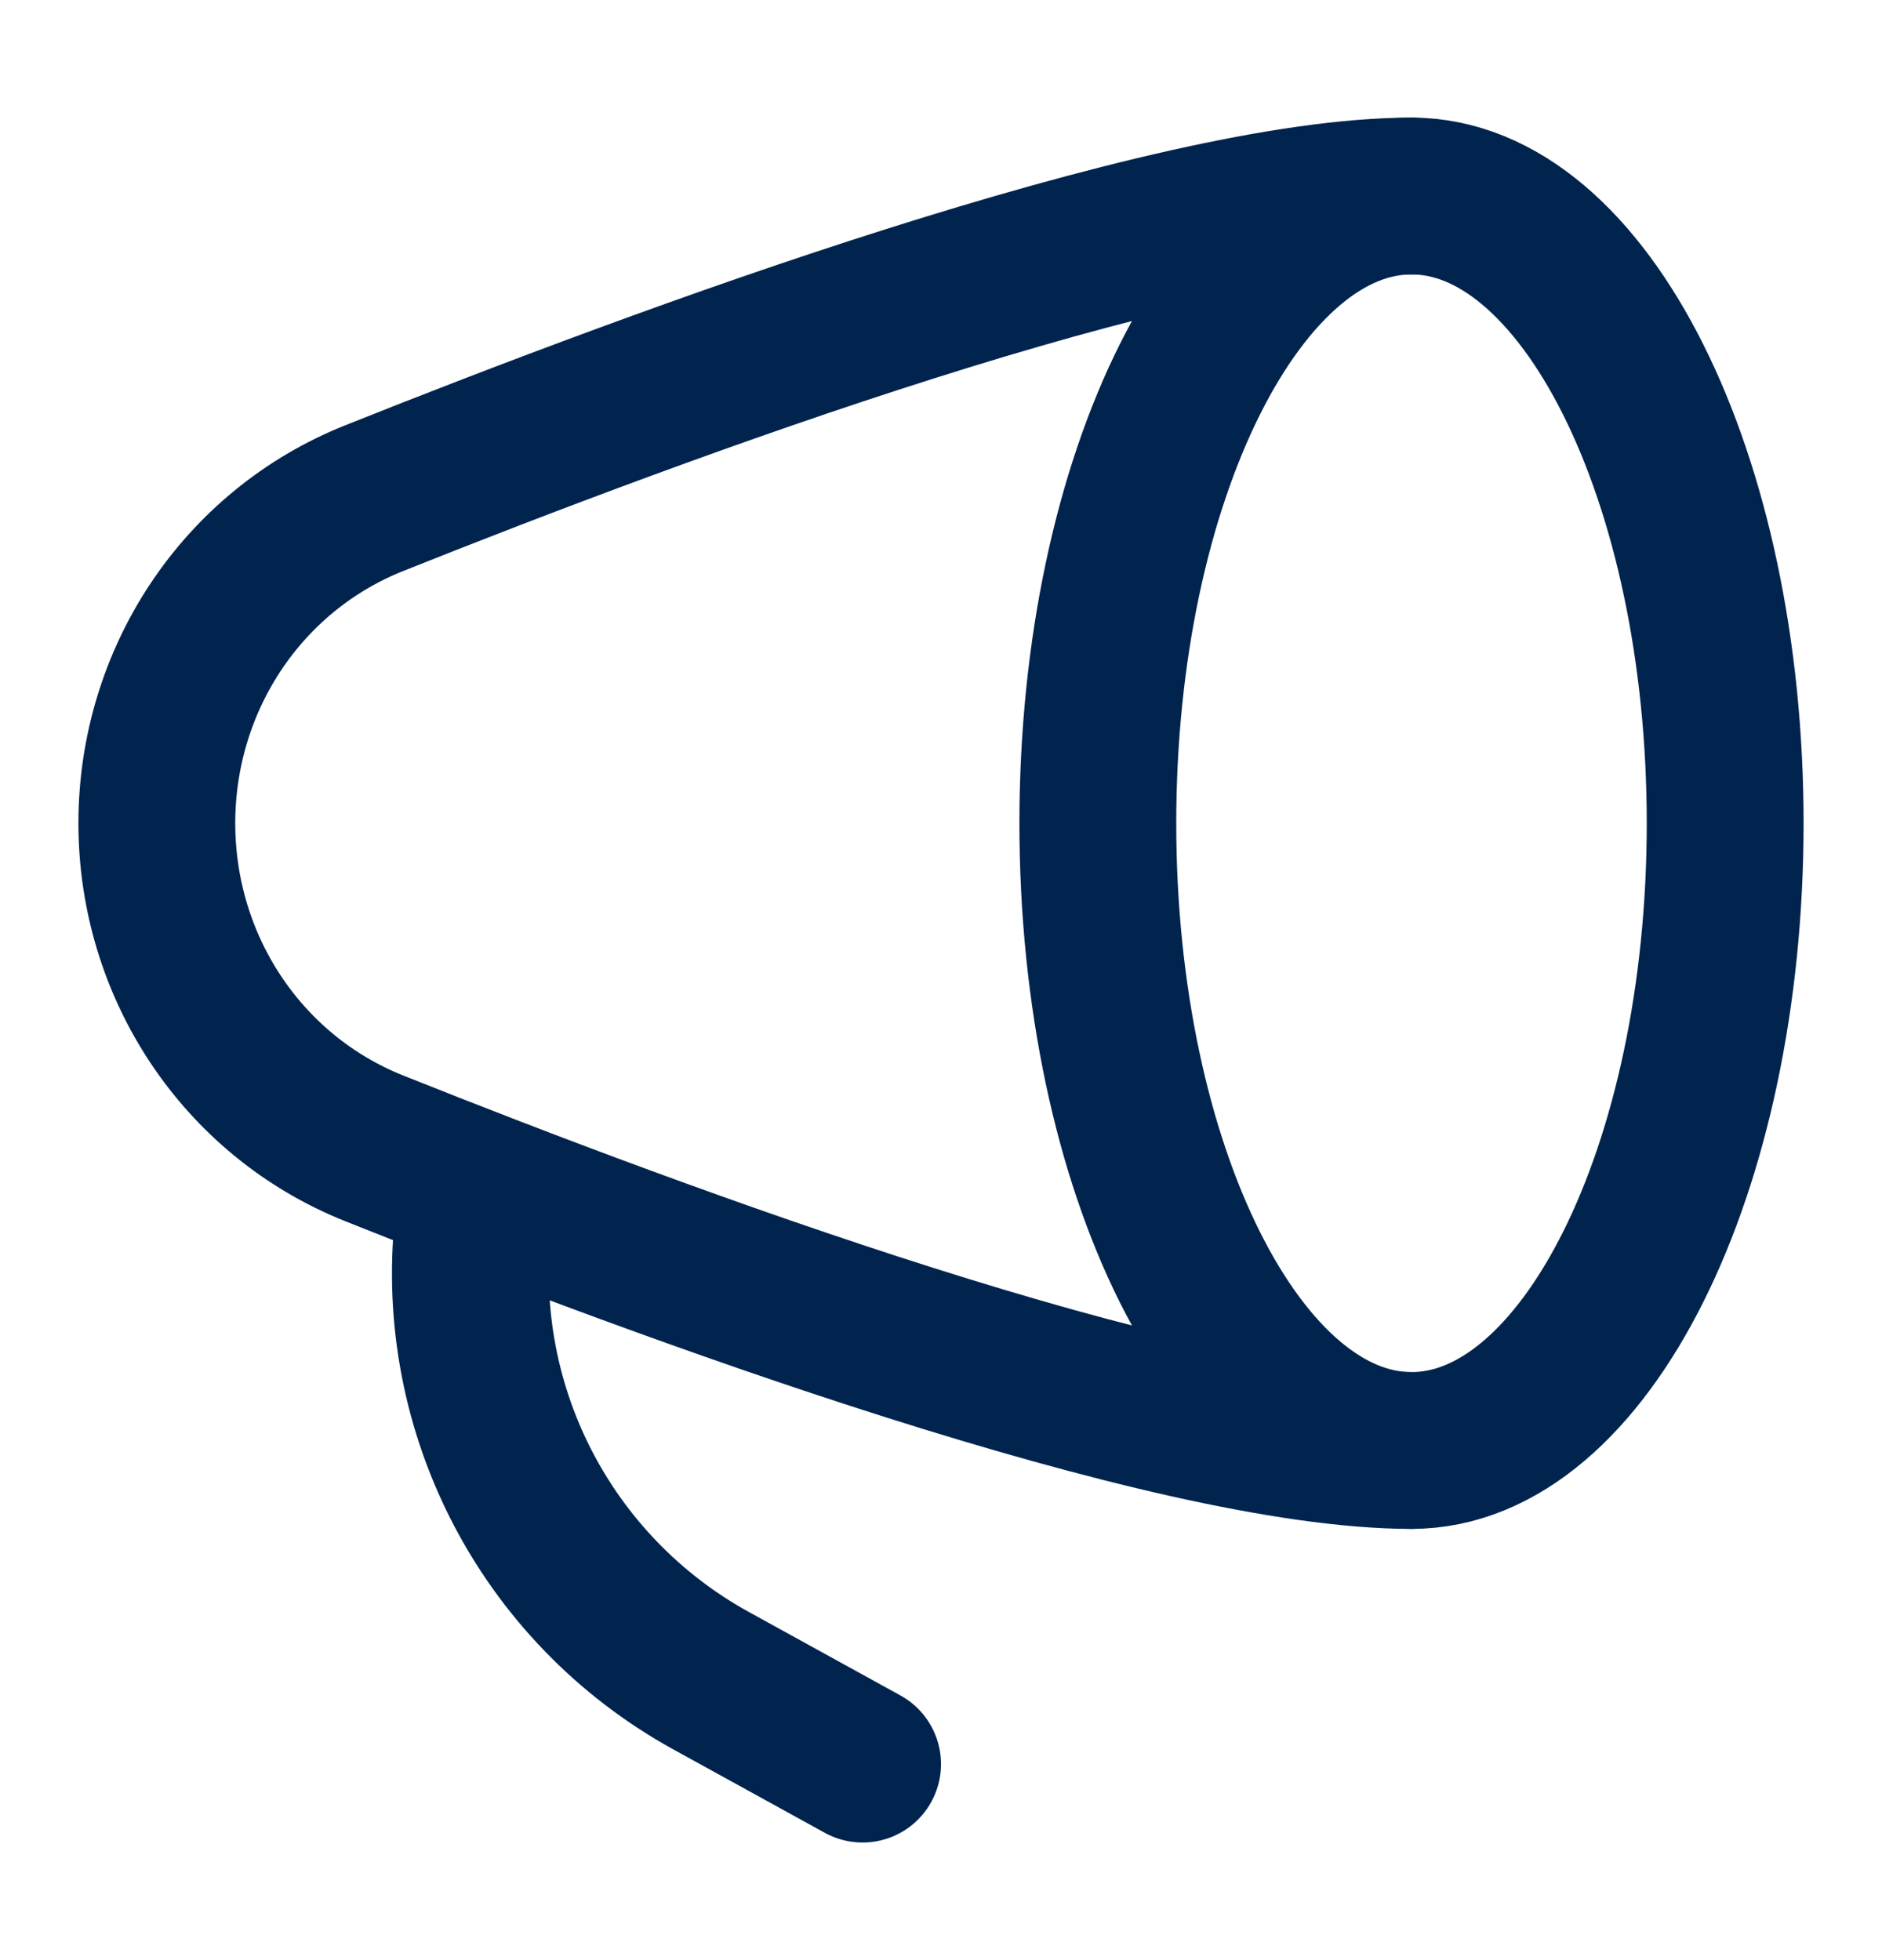
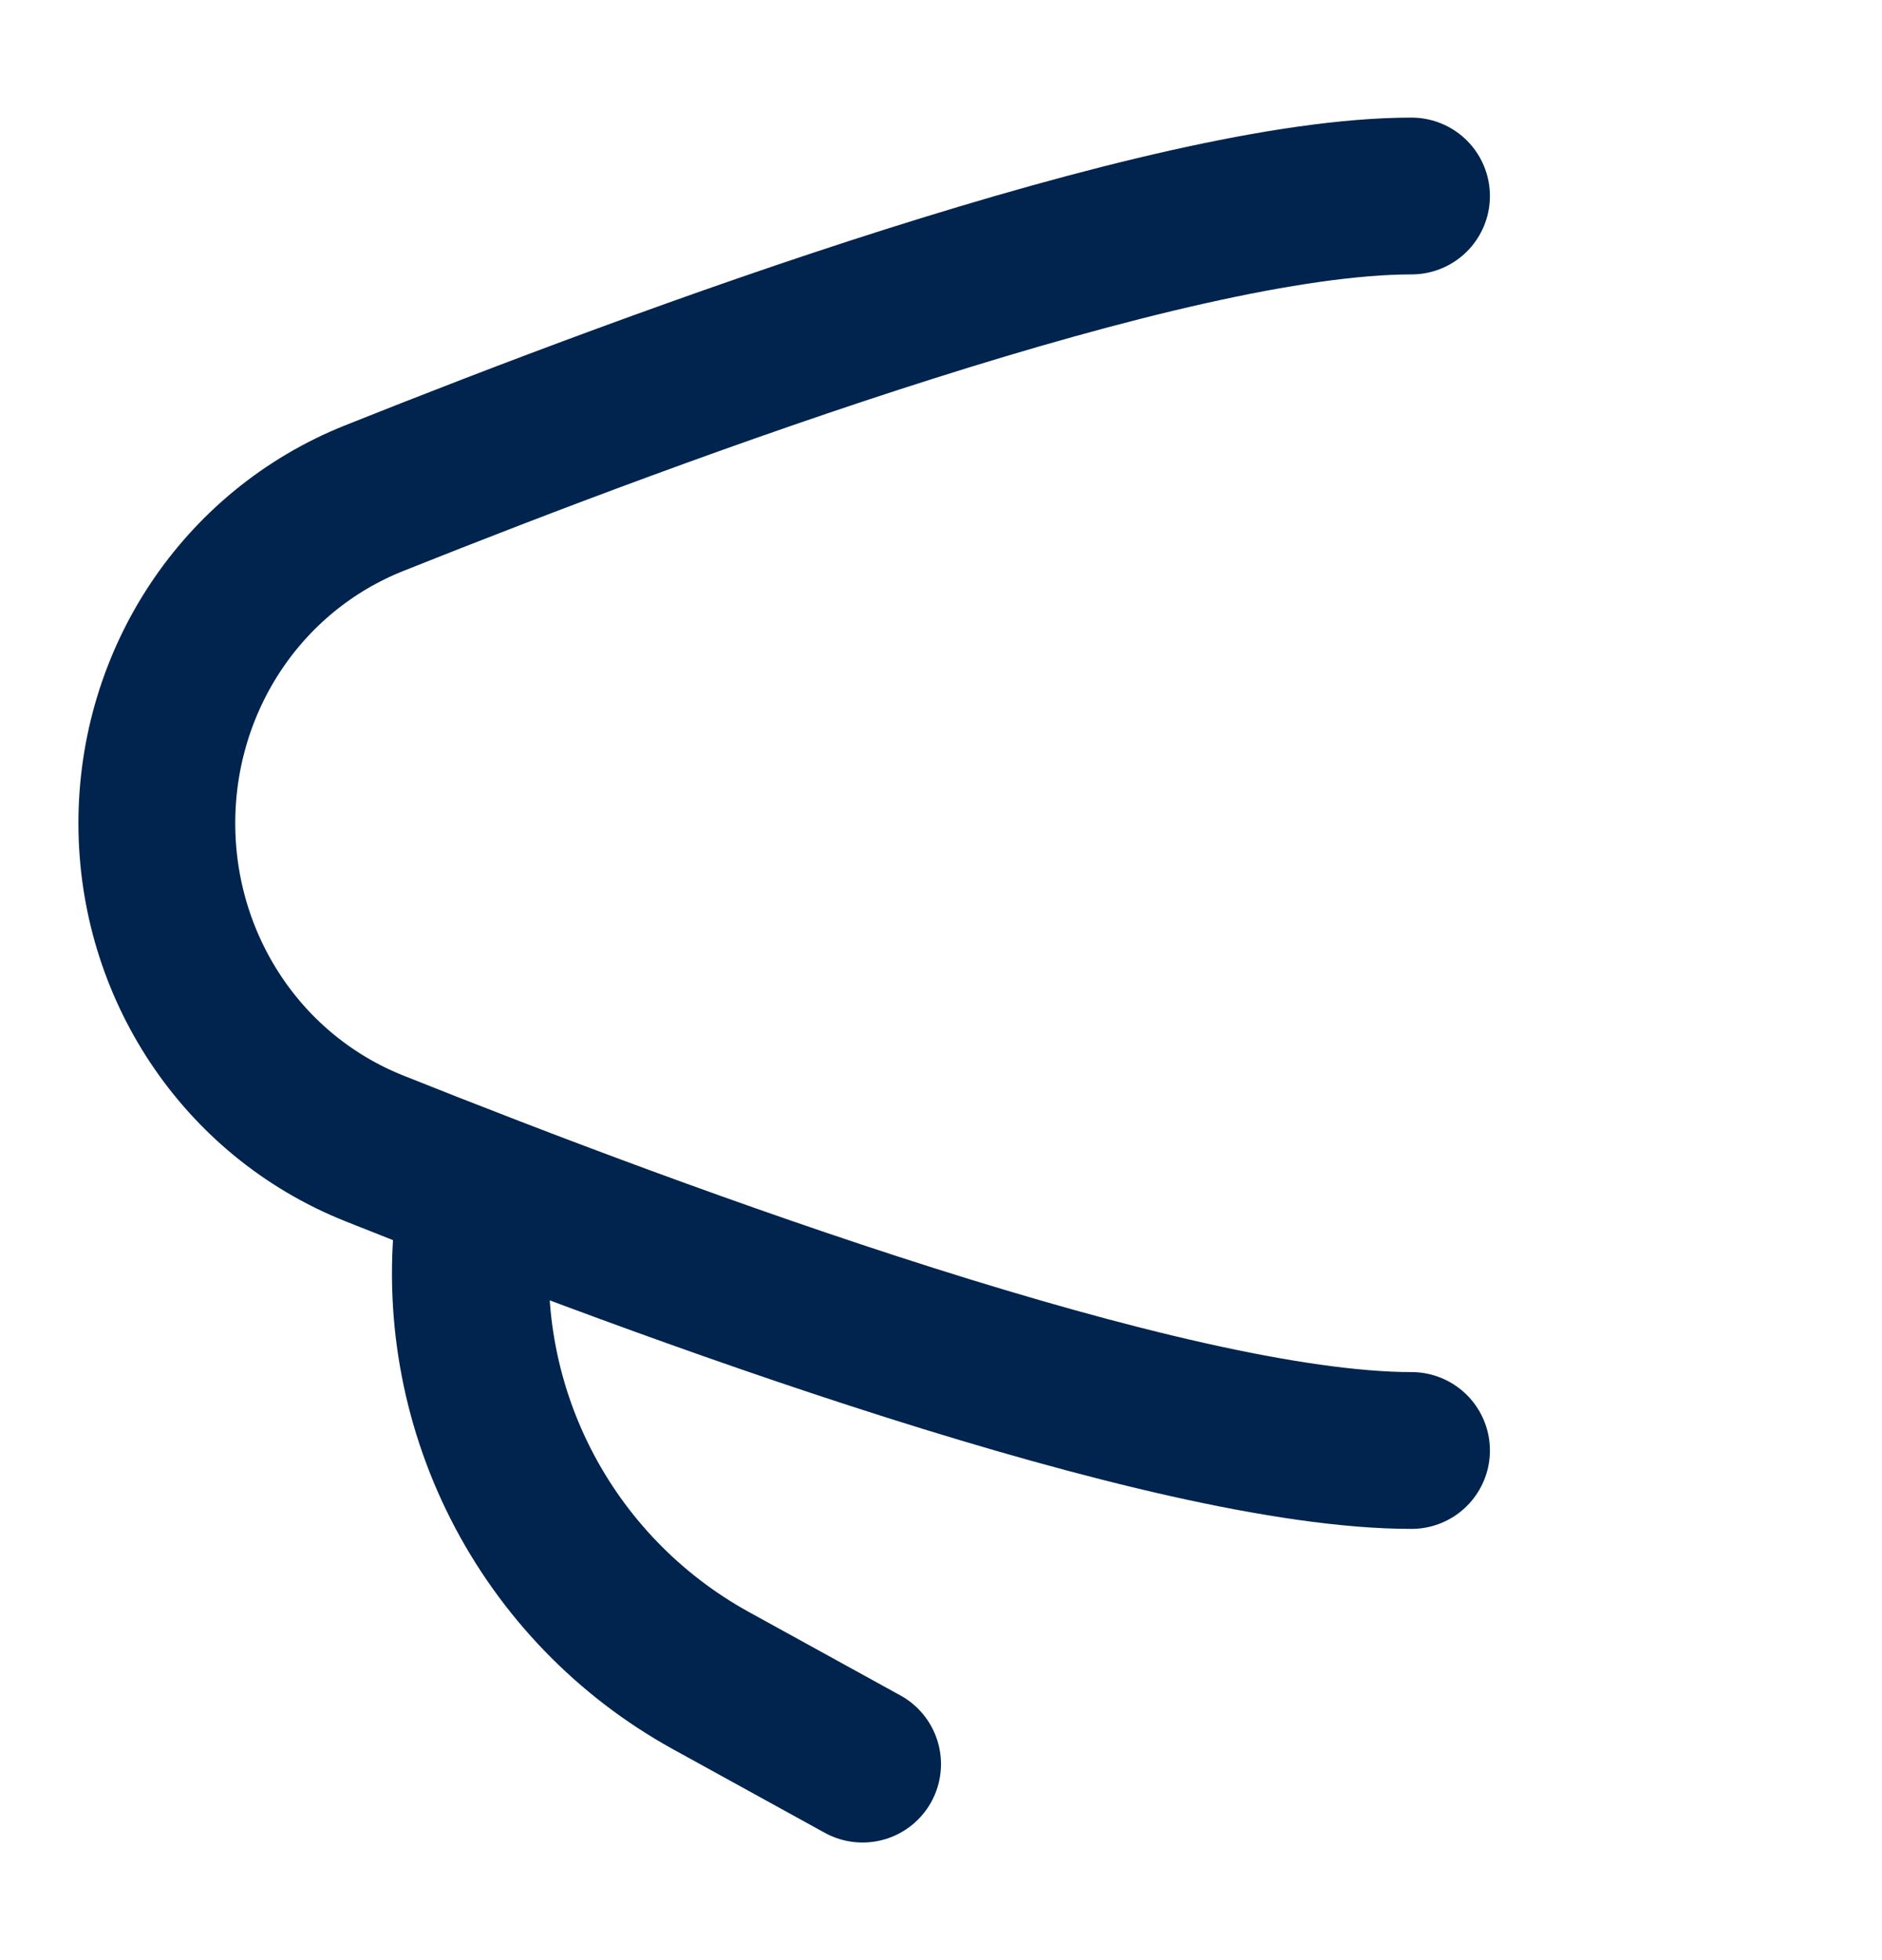
<svg xmlns="http://www.w3.org/2000/svg" width="24" height="25" viewBox="0 0 24 25" fill="none">
-   <path d="M18 18.5C20.209 18.5 22 14.918 22 10.5C22 6.082 20.209 2.5 18 2.5C15.791 2.5 14 6.082 14 10.5C14 14.918 15.791 18.5 18 18.5Z" stroke="#00244E" stroke-width="2" stroke-linecap="round" stroke-linejoin="round" />
  <path d="M18 2.5C14.897 2.5 8.465 4.878 4.771 6.354C3.079 7.03 2 8.678 2 10.5C2 12.322 3.08 13.97 4.771 14.646C8.465 16.122 14.897 18.5 18 18.5M11 22.5L9.057 21.43C8.02 20.856 7.178 19.984 6.641 18.927C6.104 17.87 5.897 16.676 6.045 15.5" stroke="#00244E" stroke-width="2" stroke-linecap="round" stroke-linejoin="round" />
</svg>